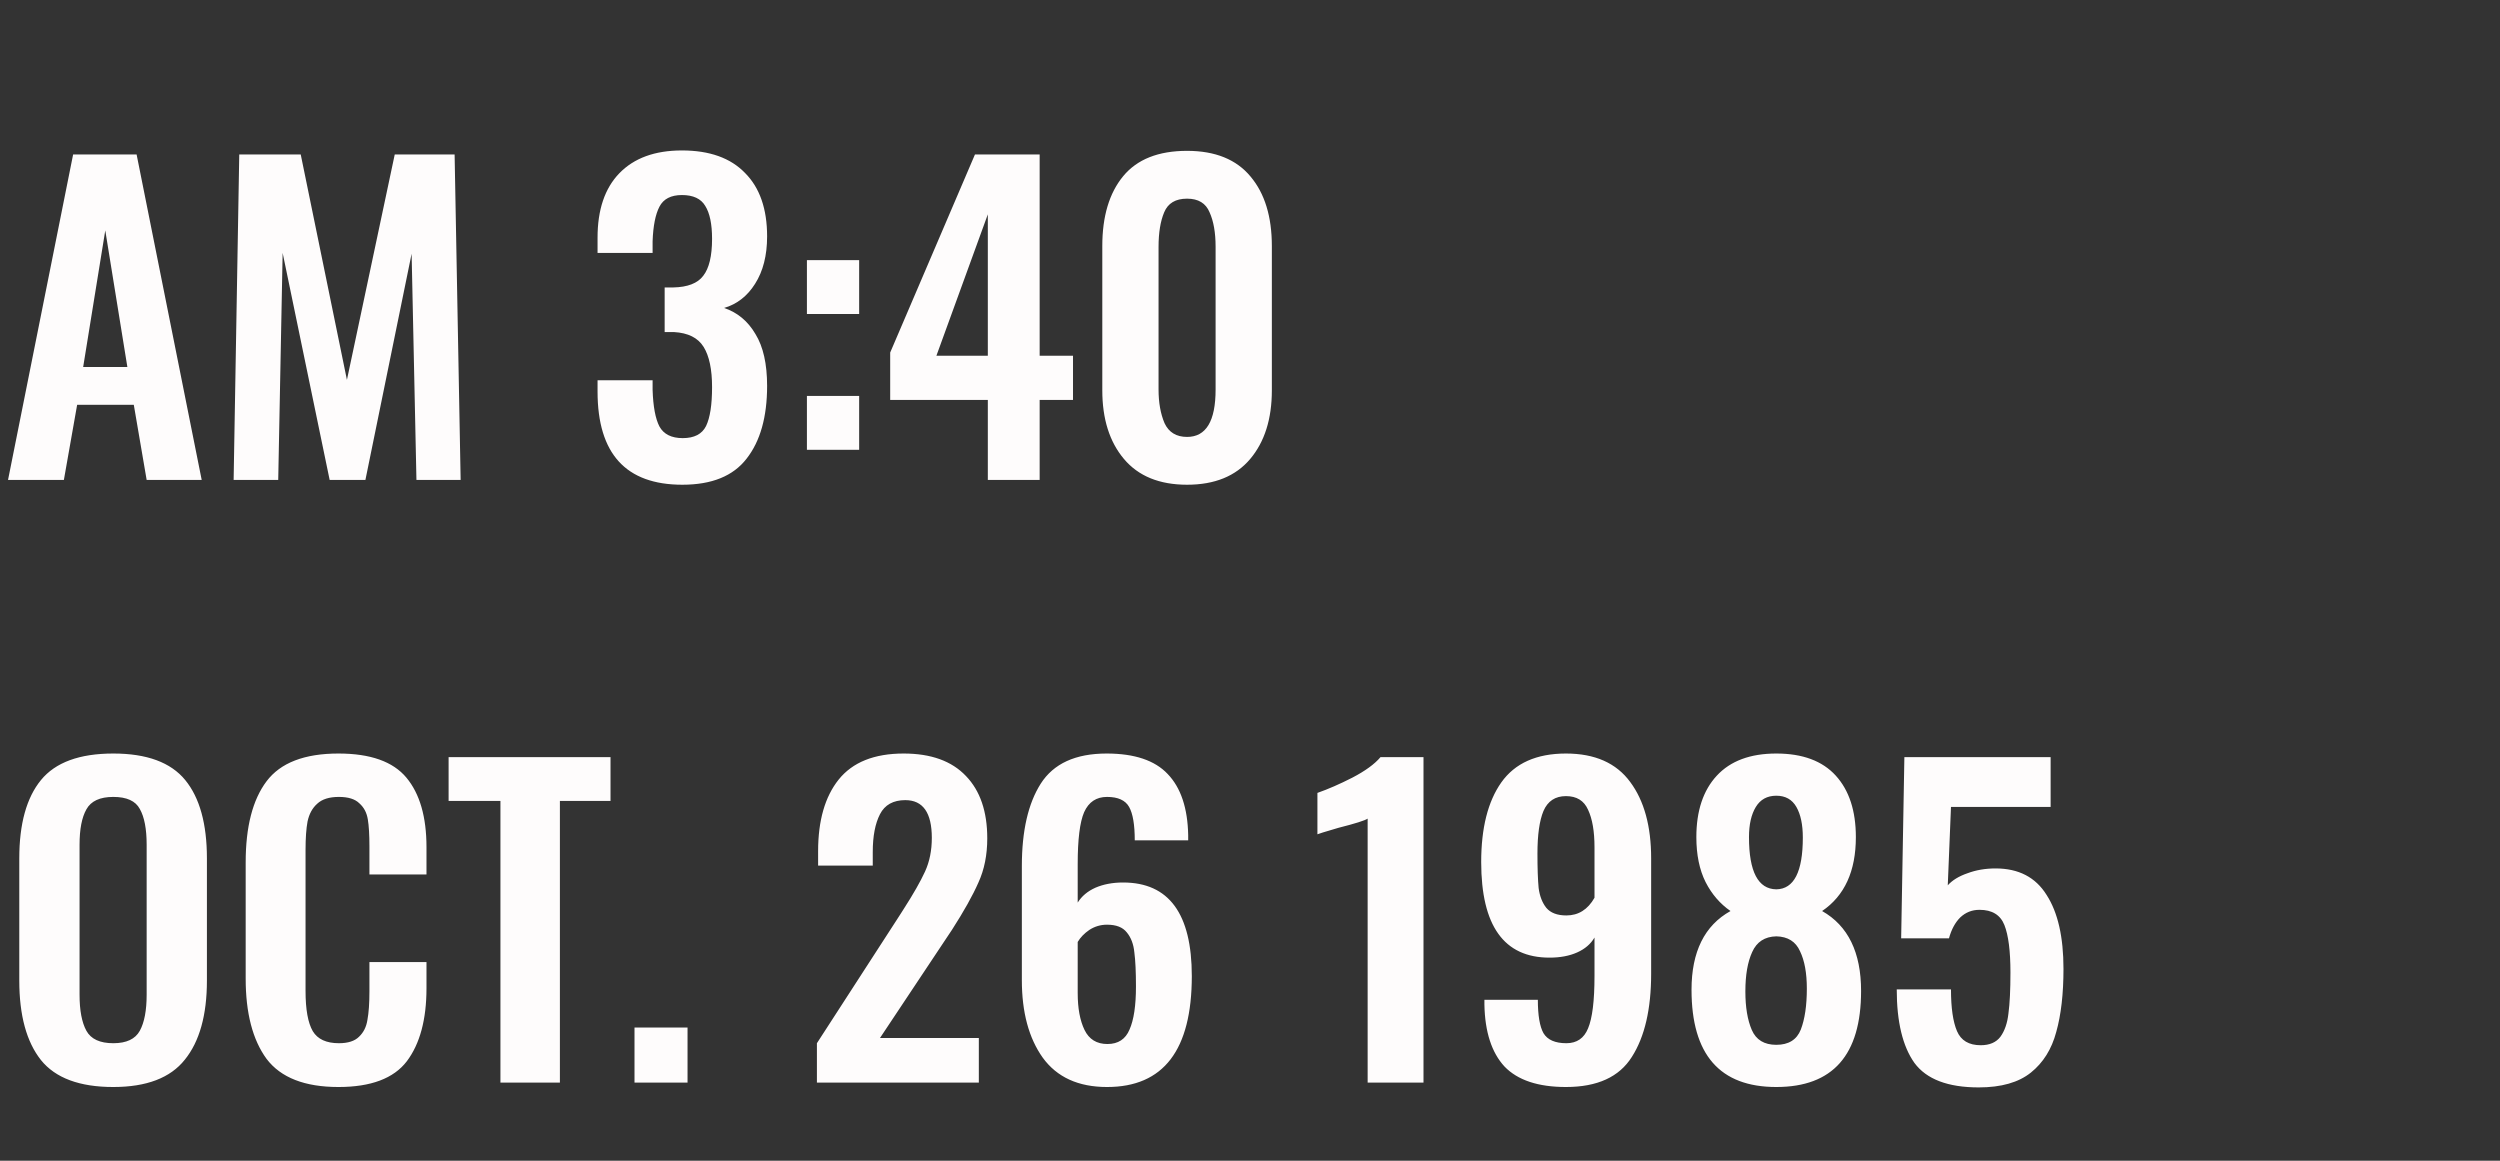
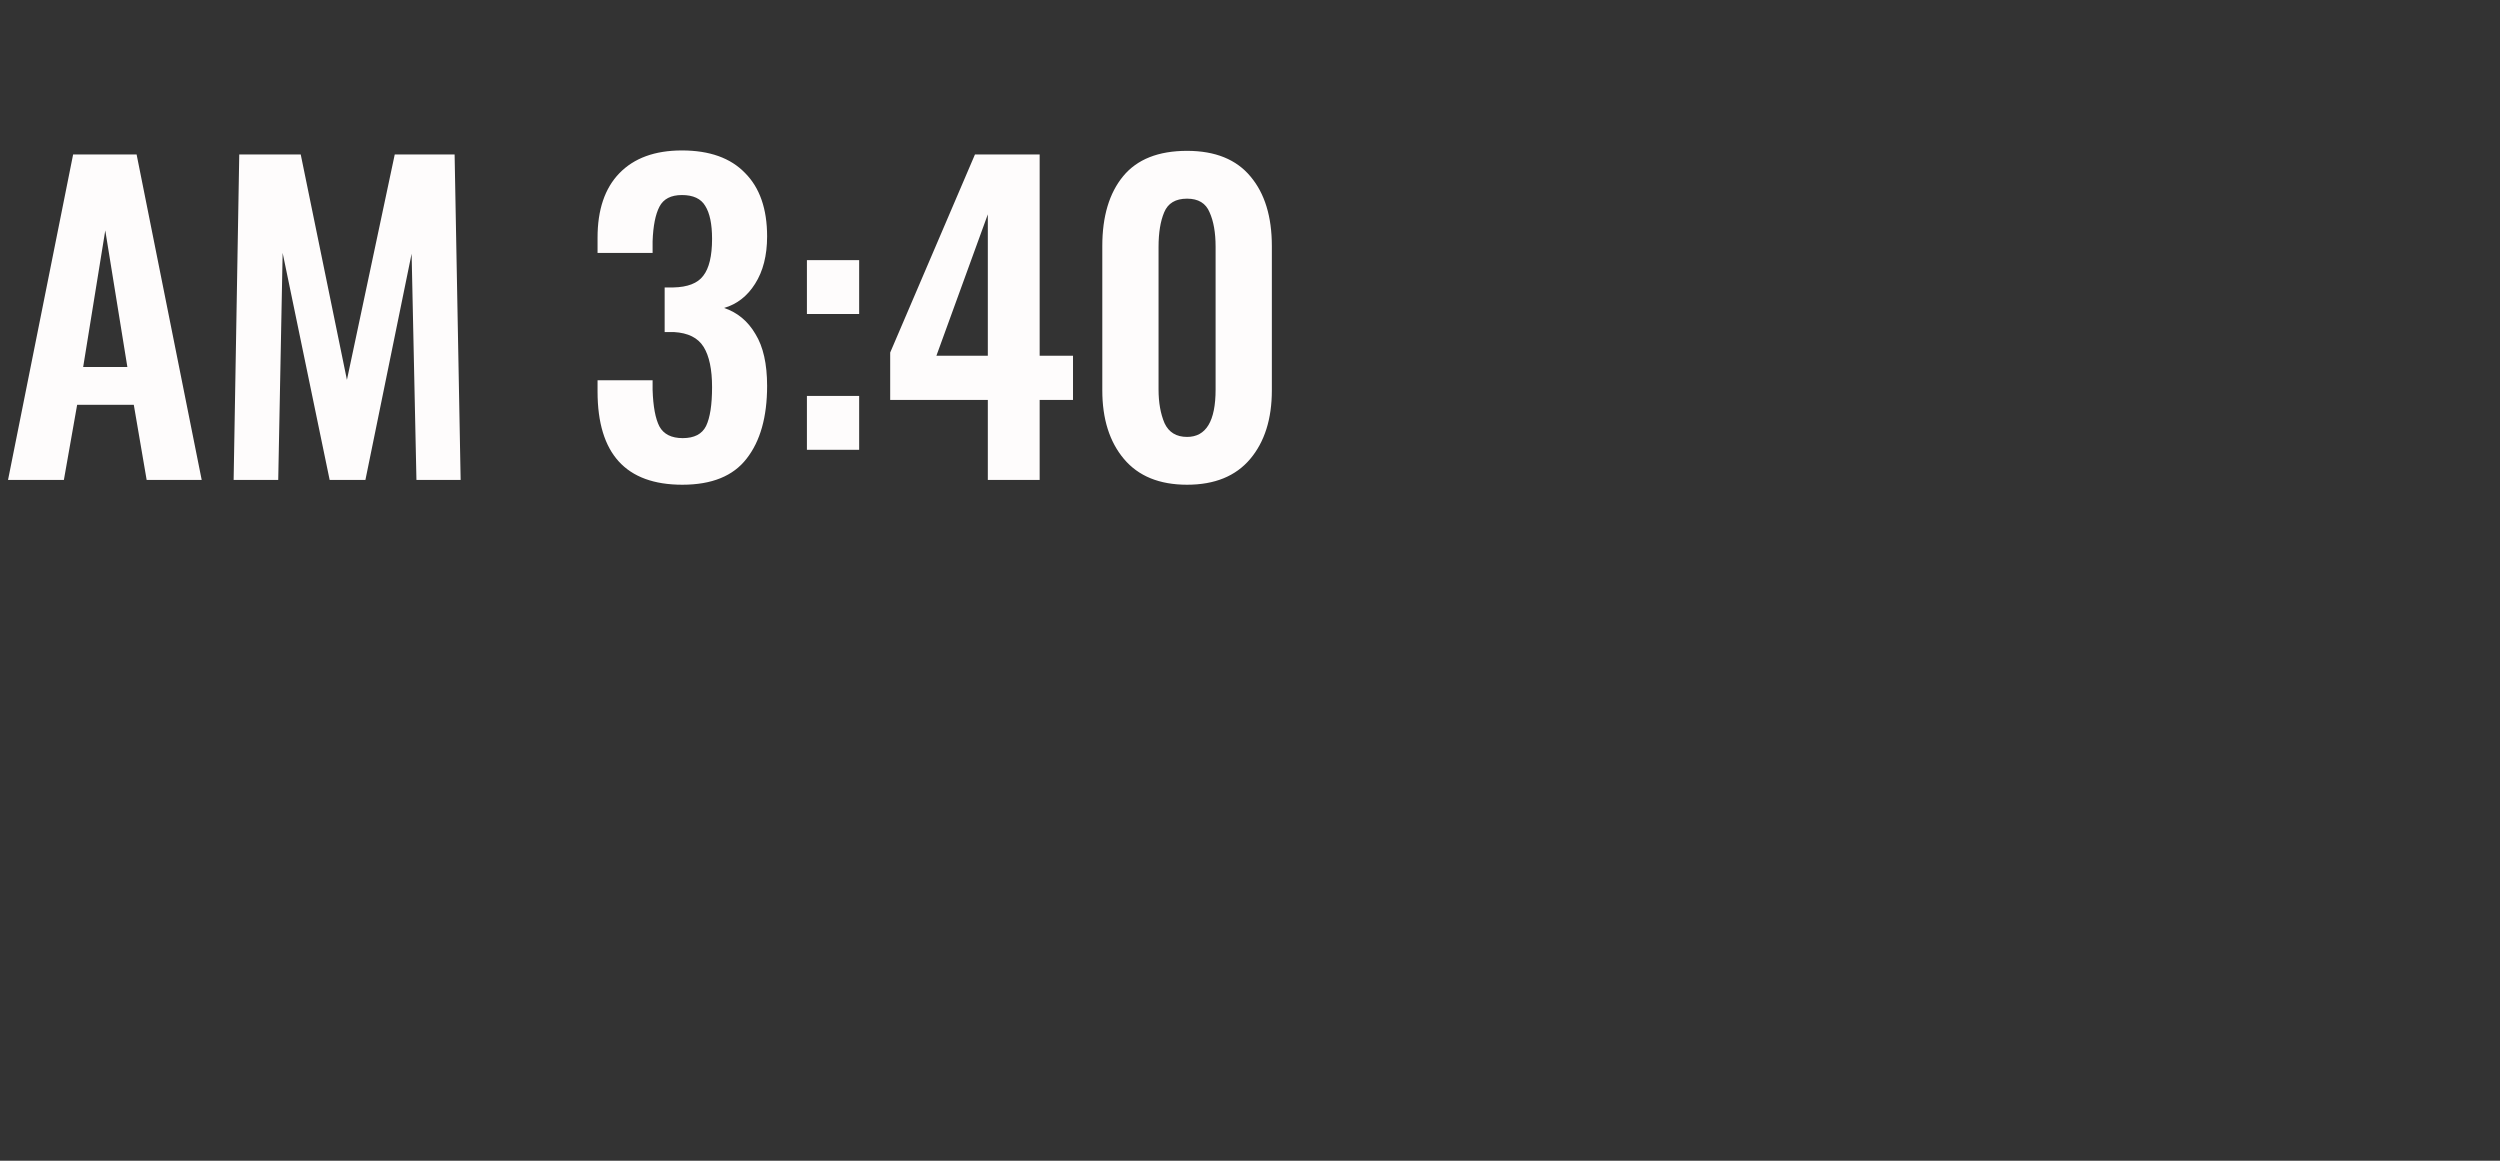
<svg xmlns="http://www.w3.org/2000/svg" width="224" height="104" viewBox="0 0 224 104" fill="none">
  <rect x="0" y="0" width="224" height="104" fill="#333333" stroke="none" />
  <path d="M6.552 13.84H12.24L18.072 43H13.14L11.988 36.268H6.912L5.724 43H0.72L6.552 13.84ZM11.412 32.884L9.432 20.644L7.452 32.884H11.412ZM21.437 13.84H26.945L31.085 34.036L35.369 13.84H40.733L41.273 43H37.313L36.881 22.732L32.741 43H29.537L25.325 22.66L24.929 43H20.933L21.437 13.84ZM61.137 43.432C56.073 43.432 53.541 40.648 53.541 35.08V34.072H58.473V34.936C58.521 36.424 58.725 37.516 59.085 38.212C59.469 38.908 60.165 39.256 61.173 39.256C62.205 39.256 62.901 38.896 63.261 38.176C63.621 37.432 63.801 36.268 63.801 34.684C63.801 33.1 63.549 31.9 63.045 31.084C62.541 30.268 61.653 29.824 60.381 29.752H59.553V25.756H60.309C61.605 25.732 62.505 25.384 63.009 24.712C63.537 24.04 63.801 22.936 63.801 21.4C63.801 20.08 63.597 19.096 63.189 18.448C62.805 17.8 62.109 17.476 61.101 17.476C60.117 17.476 59.445 17.824 59.085 18.52C58.725 19.216 58.521 20.248 58.473 21.616V22.66H53.541V21.292C53.541 18.796 54.189 16.876 55.485 15.532C56.805 14.164 58.677 13.48 61.101 13.48C63.573 13.48 65.457 14.152 66.753 15.496C68.073 16.816 68.733 18.712 68.733 21.184C68.733 22.888 68.373 24.304 67.653 25.432C66.957 26.536 66.033 27.256 64.881 27.592C66.081 28 67.017 28.78 67.689 29.932C68.385 31.06 68.733 32.608 68.733 34.576C68.733 37.36 68.121 39.532 66.897 41.092C65.697 42.652 63.777 43.432 61.137 43.432ZM72.3 23.308H76.98V28.132H72.3V23.308ZM72.3 35.476H76.98V40.3H72.3V35.476ZM88.509 35.836H79.761V31.588L87.357 13.84H93.153V31.876H96.141V35.836H93.153V43H88.509V35.836ZM88.509 31.876V19.204L83.901 31.876H88.509ZM106.362 43.432C103.89 43.432 102.006 42.664 100.71 41.128C99.414 39.592 98.766 37.54 98.766 34.972V22.048C98.766 19.384 99.39 17.296 100.638 15.784C101.886 14.272 103.794 13.516 106.362 13.516C108.882 13.516 110.778 14.284 112.05 15.82C113.322 17.332 113.958 19.408 113.958 22.048V34.972C113.958 37.54 113.31 39.592 112.014 41.128C110.718 42.664 108.834 43.432 106.362 43.432ZM106.362 39.148C108.066 39.148 108.918 37.732 108.918 34.9V22.12C108.918 20.848 108.738 19.816 108.378 19.024C108.042 18.208 107.37 17.8 106.362 17.8C105.33 17.8 104.646 18.208 104.31 19.024C103.974 19.816 103.806 20.848 103.806 22.12V34.9C103.806 36.076 103.986 37.084 104.346 37.924C104.73 38.74 105.402 39.148 106.362 39.148Z" fill="#FEFCFC" />
-   <path d="M10.152 97.396C7.128 97.396 4.968 96.592 3.672 94.984C2.376 93.352 1.728 90.976 1.728 87.856V76.912C1.728 73.816 2.376 71.476 3.672 69.892C4.968 68.308 7.128 67.516 10.152 67.516C13.152 67.516 15.3 68.308 16.596 69.892C17.892 71.476 18.54 73.816 18.54 76.912V87.856C18.54 90.952 17.88 93.316 16.56 94.948C15.264 96.58 13.128 97.396 10.152 97.396ZM10.152 93.472C11.328 93.472 12.12 93.1 12.528 92.356C12.936 91.612 13.14 90.532 13.14 89.116V75.688C13.14 74.272 12.936 73.204 12.528 72.484C12.144 71.764 11.352 71.404 10.152 71.404C8.952 71.404 8.148 71.776 7.74 72.52C7.332 73.24 7.128 74.296 7.128 75.688V89.116C7.128 90.532 7.332 91.612 7.74 92.356C8.148 93.1 8.952 93.472 10.152 93.472ZM30.329 97.396C27.305 97.396 25.157 96.556 23.885 94.876C22.637 93.172 22.013 90.772 22.013 87.676V77.272C22.013 74.08 22.637 71.656 23.885 70C25.133 68.344 27.281 67.516 30.329 67.516C33.185 67.516 35.213 68.236 36.413 69.676C37.613 71.116 38.213 73.192 38.213 75.904V78.352H33.101V75.832C33.101 74.8 33.053 73.996 32.957 73.42C32.861 72.82 32.609 72.34 32.201 71.98C31.817 71.596 31.205 71.404 30.365 71.404C29.501 71.404 28.853 71.608 28.421 72.016C27.989 72.4 27.701 72.928 27.557 73.6C27.437 74.248 27.377 75.1 27.377 76.156V88.792C27.377 90.448 27.593 91.648 28.025 92.392C28.457 93.112 29.237 93.472 30.365 93.472C31.181 93.472 31.781 93.28 32.165 92.896C32.573 92.512 32.825 92.008 32.921 91.384C33.041 90.736 33.101 89.884 33.101 88.828V86.2H38.213V88.54C38.213 91.348 37.625 93.532 36.449 95.092C35.273 96.628 33.233 97.396 30.329 97.396ZM44.839 71.764H40.195V67.84H54.703V71.764H50.167V97H44.839V71.764ZM56.852 92.068H61.604V97H56.852V92.068ZM73.195 93.472L80.395 82.348C80.515 82.156 80.623 81.988 80.719 81.844C80.815 81.7 80.899 81.568 80.971 81.448C81.835 80.104 82.471 78.988 82.879 78.1C83.287 77.212 83.491 76.204 83.491 75.076C83.491 72.82 82.699 71.692 81.115 71.692C80.035 71.692 79.279 72.112 78.847 72.952C78.415 73.792 78.199 74.92 78.199 76.336V77.56H73.303V76.264C73.303 73.528 73.915 71.392 75.139 69.856C76.387 68.296 78.331 67.516 80.971 67.516C83.419 67.516 85.279 68.188 86.551 69.532C87.823 70.852 88.459 72.712 88.459 75.112C88.459 76.6 88.195 77.92 87.667 79.072C87.163 80.224 86.371 81.64 85.291 83.32L84.859 83.968L78.847 93.004H87.703V97H73.195V93.472ZM99.19 97.396C96.622 97.396 94.702 96.52 93.43 94.768C92.182 93.016 91.558 90.7 91.558 87.82V77.596C91.558 74.452 92.122 71.992 93.25 70.216C94.402 68.416 96.37 67.516 99.154 67.516C101.65 67.516 103.474 68.128 104.626 69.352C105.802 70.576 106.414 72.4 106.462 74.824V75.292H101.674C101.674 73.9 101.506 72.904 101.17 72.304C100.834 71.704 100.174 71.404 99.19 71.404C98.23 71.404 97.546 71.86 97.138 72.772C96.754 73.66 96.562 75.208 96.562 77.416V80.872C96.922 80.296 97.45 79.852 98.146 79.54C98.866 79.228 99.694 79.072 100.63 79.072C104.734 79.072 106.786 81.868 106.786 87.46C106.786 94.084 104.254 97.396 99.19 97.396ZM99.226 93.544C100.186 93.544 100.846 93.112 101.206 92.248C101.59 91.384 101.782 90.1 101.782 88.396C101.782 87.076 101.734 86.056 101.638 85.336C101.566 84.592 101.338 83.992 100.954 83.536C100.594 83.08 100.006 82.852 99.19 82.852C98.614 82.852 98.086 83.008 97.606 83.32C97.15 83.632 96.802 83.992 96.562 84.4V88.972C96.562 90.34 96.766 91.444 97.174 92.284C97.582 93.124 98.266 93.544 99.226 93.544ZM122.541 73.348C122.301 73.516 121.425 73.792 119.913 74.176C118.689 74.536 118.065 74.728 118.041 74.752V71.044C119.001 70.708 120.045 70.252 121.173 69.676C122.325 69.076 123.165 68.464 123.693 67.84H127.545V97H122.541V73.348ZM140.311 97.396C137.815 97.396 135.979 96.784 134.803 95.56C133.651 94.312 133.051 92.464 133.003 90.016V89.584H137.791C137.791 90.976 137.959 91.972 138.295 92.572C138.655 93.172 139.339 93.472 140.347 93.472C141.283 93.472 141.931 93.028 142.291 92.14C142.675 91.228 142.867 89.668 142.867 87.46V84.004C142.531 84.58 142.015 85.024 141.319 85.336C140.623 85.648 139.795 85.804 138.835 85.804C134.755 85.804 132.715 82.948 132.715 77.236C132.715 74.188 133.315 71.812 134.515 70.108C135.739 68.38 137.671 67.516 140.311 67.516C142.903 67.516 144.823 68.368 146.071 70.072C147.319 71.752 147.943 74.032 147.943 76.912V87.244C147.943 90.412 147.367 92.896 146.215 94.696C145.087 96.496 143.119 97.396 140.311 97.396ZM140.347 82.024C141.427 82.024 142.267 81.496 142.867 80.44V75.904C142.867 74.488 142.675 73.372 142.291 72.556C141.931 71.74 141.271 71.332 140.311 71.332C139.351 71.332 138.679 71.776 138.295 72.664C137.935 73.528 137.755 74.8 137.755 76.48C137.755 77.8 137.791 78.832 137.863 79.576C137.959 80.296 138.187 80.884 138.547 81.34C138.931 81.796 139.531 82.024 140.347 82.024ZM159.157 97.396C154.093 97.396 151.561 94.492 151.561 88.684C151.561 85.276 152.725 82.924 155.053 81.628C154.117 80.98 153.373 80.116 152.821 79.036C152.269 77.932 151.993 76.588 151.993 75.004C151.993 72.652 152.605 70.816 153.829 69.496C155.053 68.176 156.829 67.516 159.157 67.516C161.509 67.516 163.285 68.176 164.485 69.496C165.685 70.816 166.285 72.652 166.285 75.004C166.285 78.052 165.277 80.26 163.261 81.628C165.589 82.948 166.753 85.336 166.753 88.792C166.753 94.528 164.221 97.396 159.157 97.396ZM159.157 79.684C160.741 79.66 161.533 78.112 161.533 75.04C161.533 73.888 161.341 72.976 160.957 72.304C160.573 71.632 159.973 71.296 159.157 71.296C158.341 71.296 157.729 71.632 157.321 72.304C156.913 72.976 156.709 73.876 156.709 75.004C156.709 78.1 157.525 79.66 159.157 79.684ZM159.157 93.616C160.261 93.616 160.993 93.16 161.353 92.248C161.713 91.312 161.893 90.088 161.893 88.576C161.893 87.184 161.689 86.068 161.281 85.228C160.897 84.364 160.189 83.92 159.157 83.896C158.125 83.92 157.405 84.388 156.997 85.3C156.589 86.188 156.385 87.364 156.385 88.828C156.385 90.244 156.577 91.396 156.961 92.284C157.345 93.172 158.077 93.616 159.157 93.616ZM177.292 97.432C174.532 97.432 172.612 96.7 171.532 95.236C170.476 93.748 169.948 91.552 169.948 88.648H174.808C174.808 90.304 174.988 91.552 175.348 92.392C175.708 93.232 176.416 93.652 177.472 93.652C178.264 93.652 178.852 93.4 179.236 92.896C179.62 92.368 179.86 91.672 179.956 90.808C180.076 89.92 180.136 88.696 180.136 87.136C180.136 85.216 179.956 83.8 179.596 82.888C179.236 81.976 178.492 81.52 177.364 81.52C176.692 81.52 176.116 81.748 175.636 82.204C175.18 82.66 174.844 83.284 174.628 84.076H170.344L170.632 67.84H183.736V72.304H174.808L174.52 79.324C174.928 78.868 175.516 78.508 176.284 78.244C177.052 77.956 177.892 77.812 178.804 77.812C180.868 77.812 182.392 78.604 183.376 80.188C184.384 81.748 184.888 83.956 184.888 86.812C184.888 89.044 184.672 90.928 184.24 92.464C183.832 94 183.076 95.212 181.972 96.1C180.868 96.988 179.308 97.432 177.292 97.432Z" fill="#FEFCFC" />
</svg>